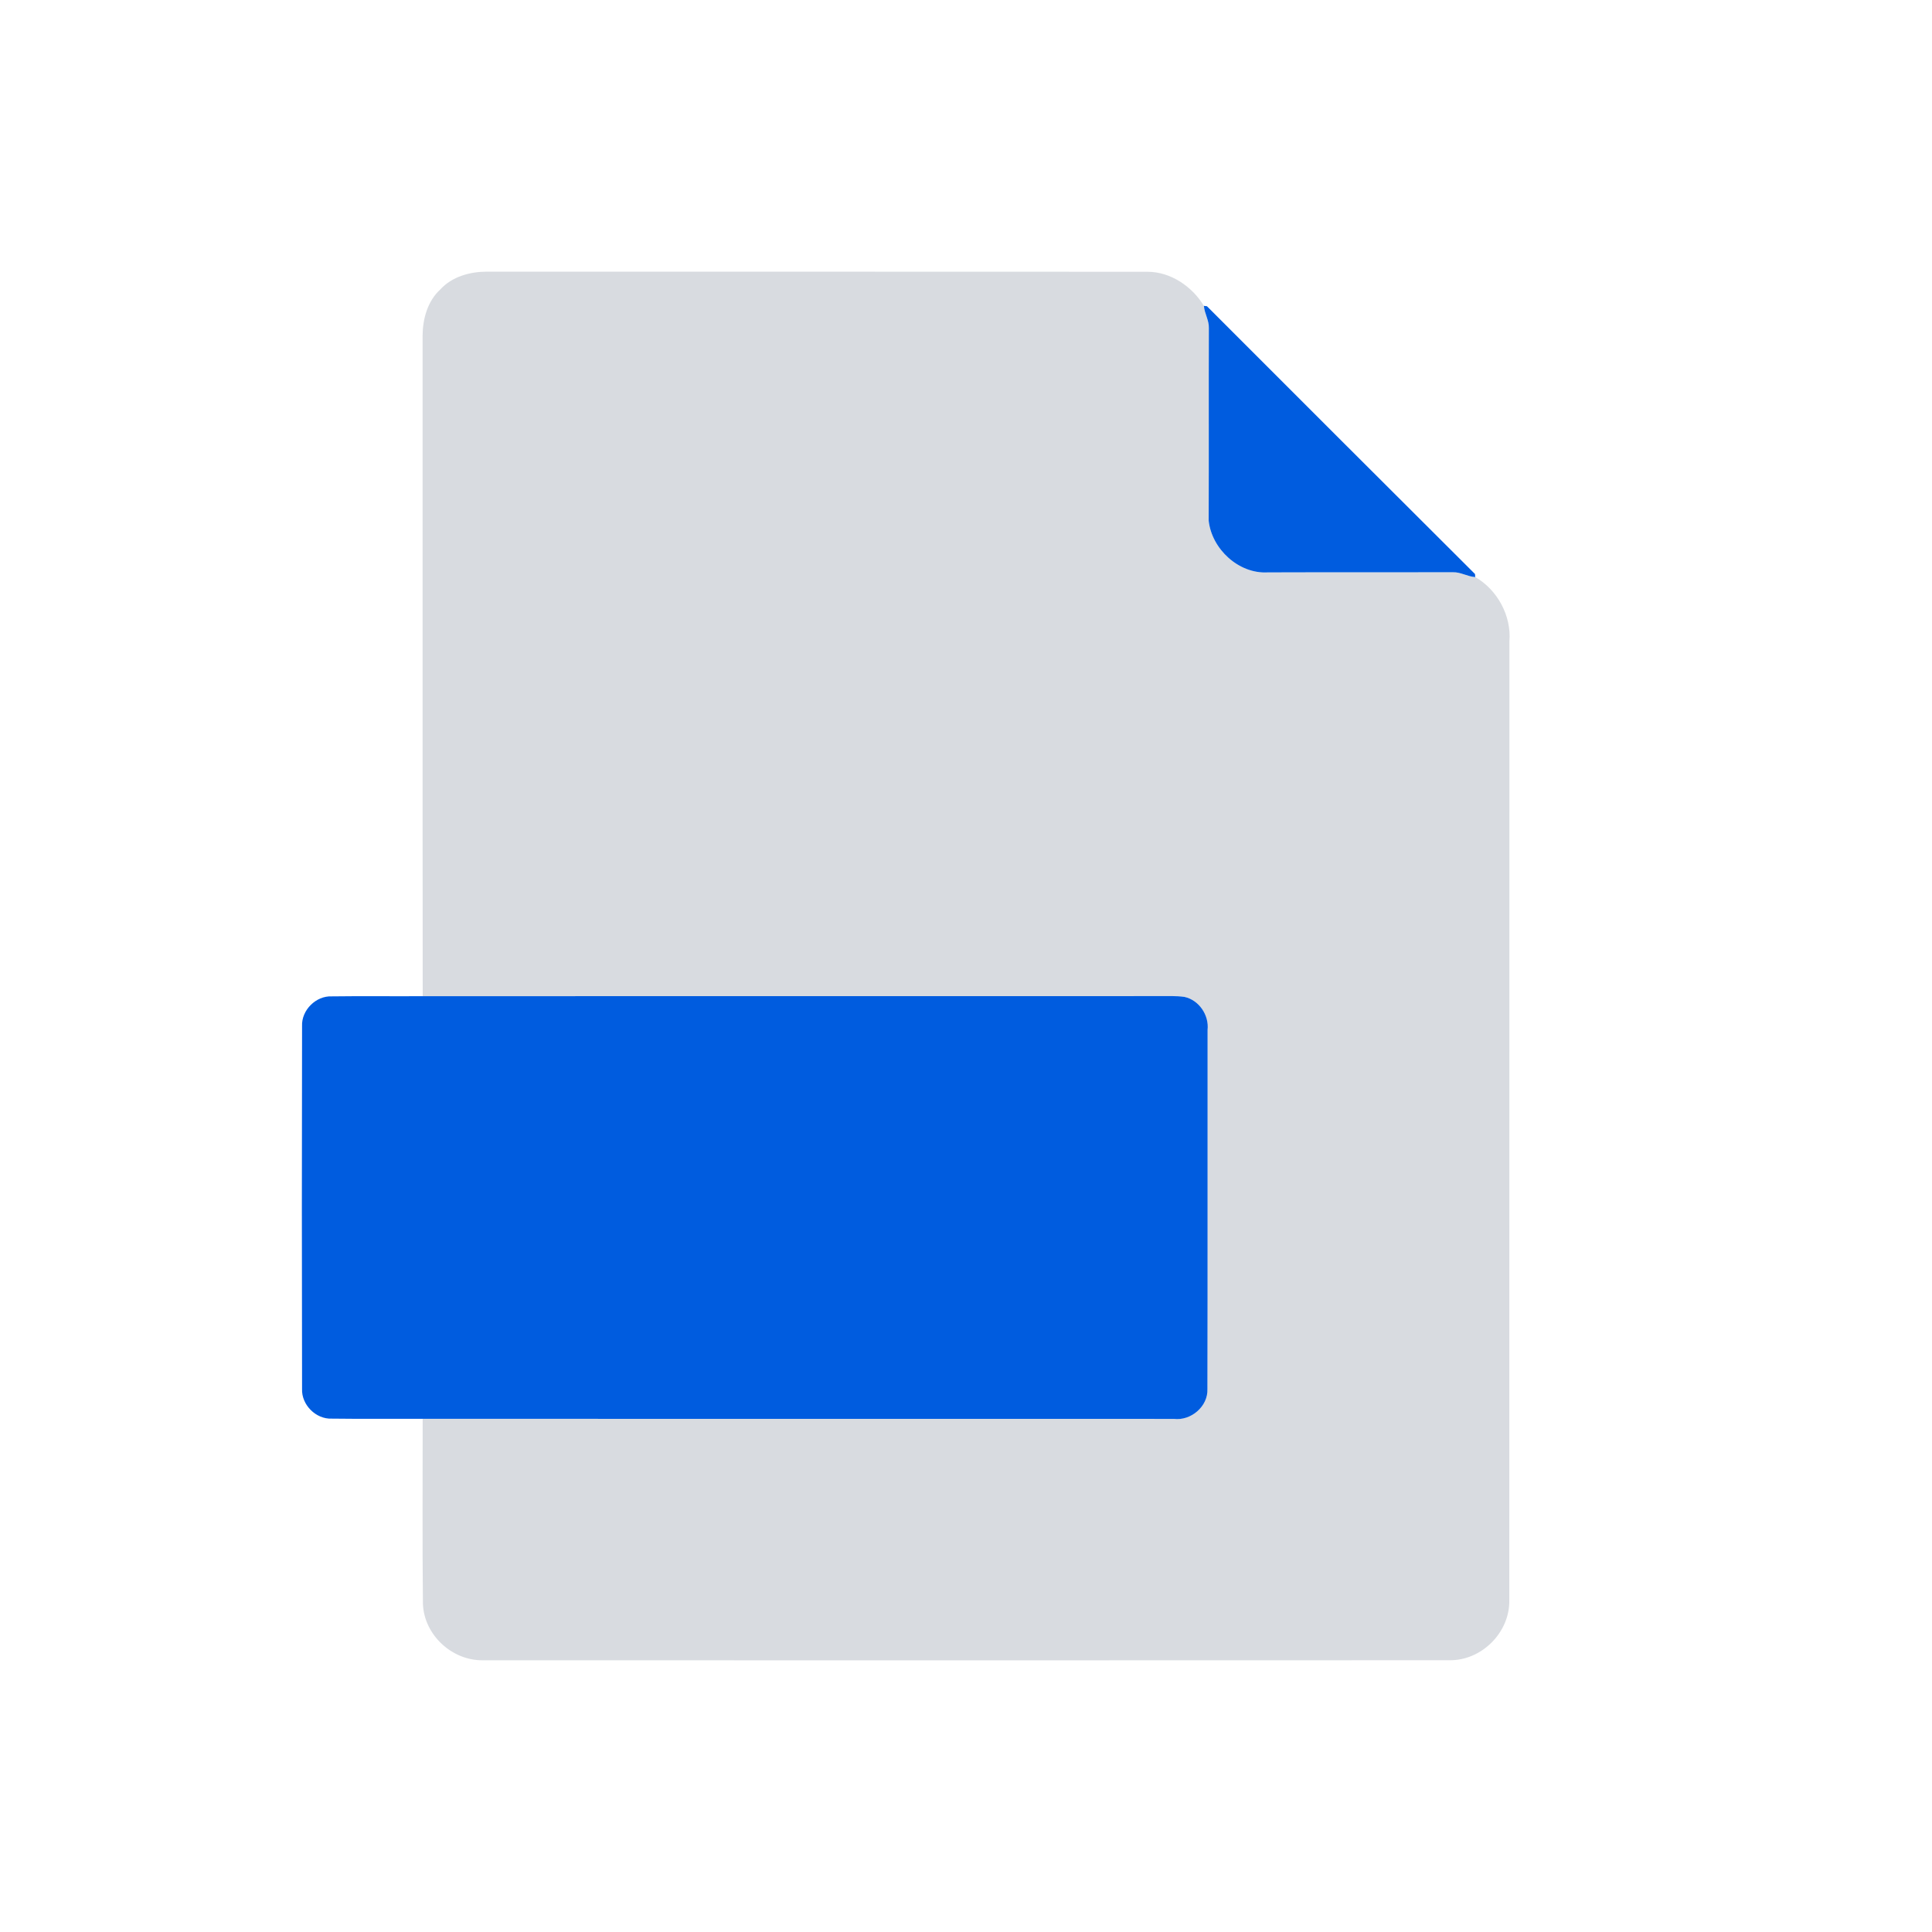
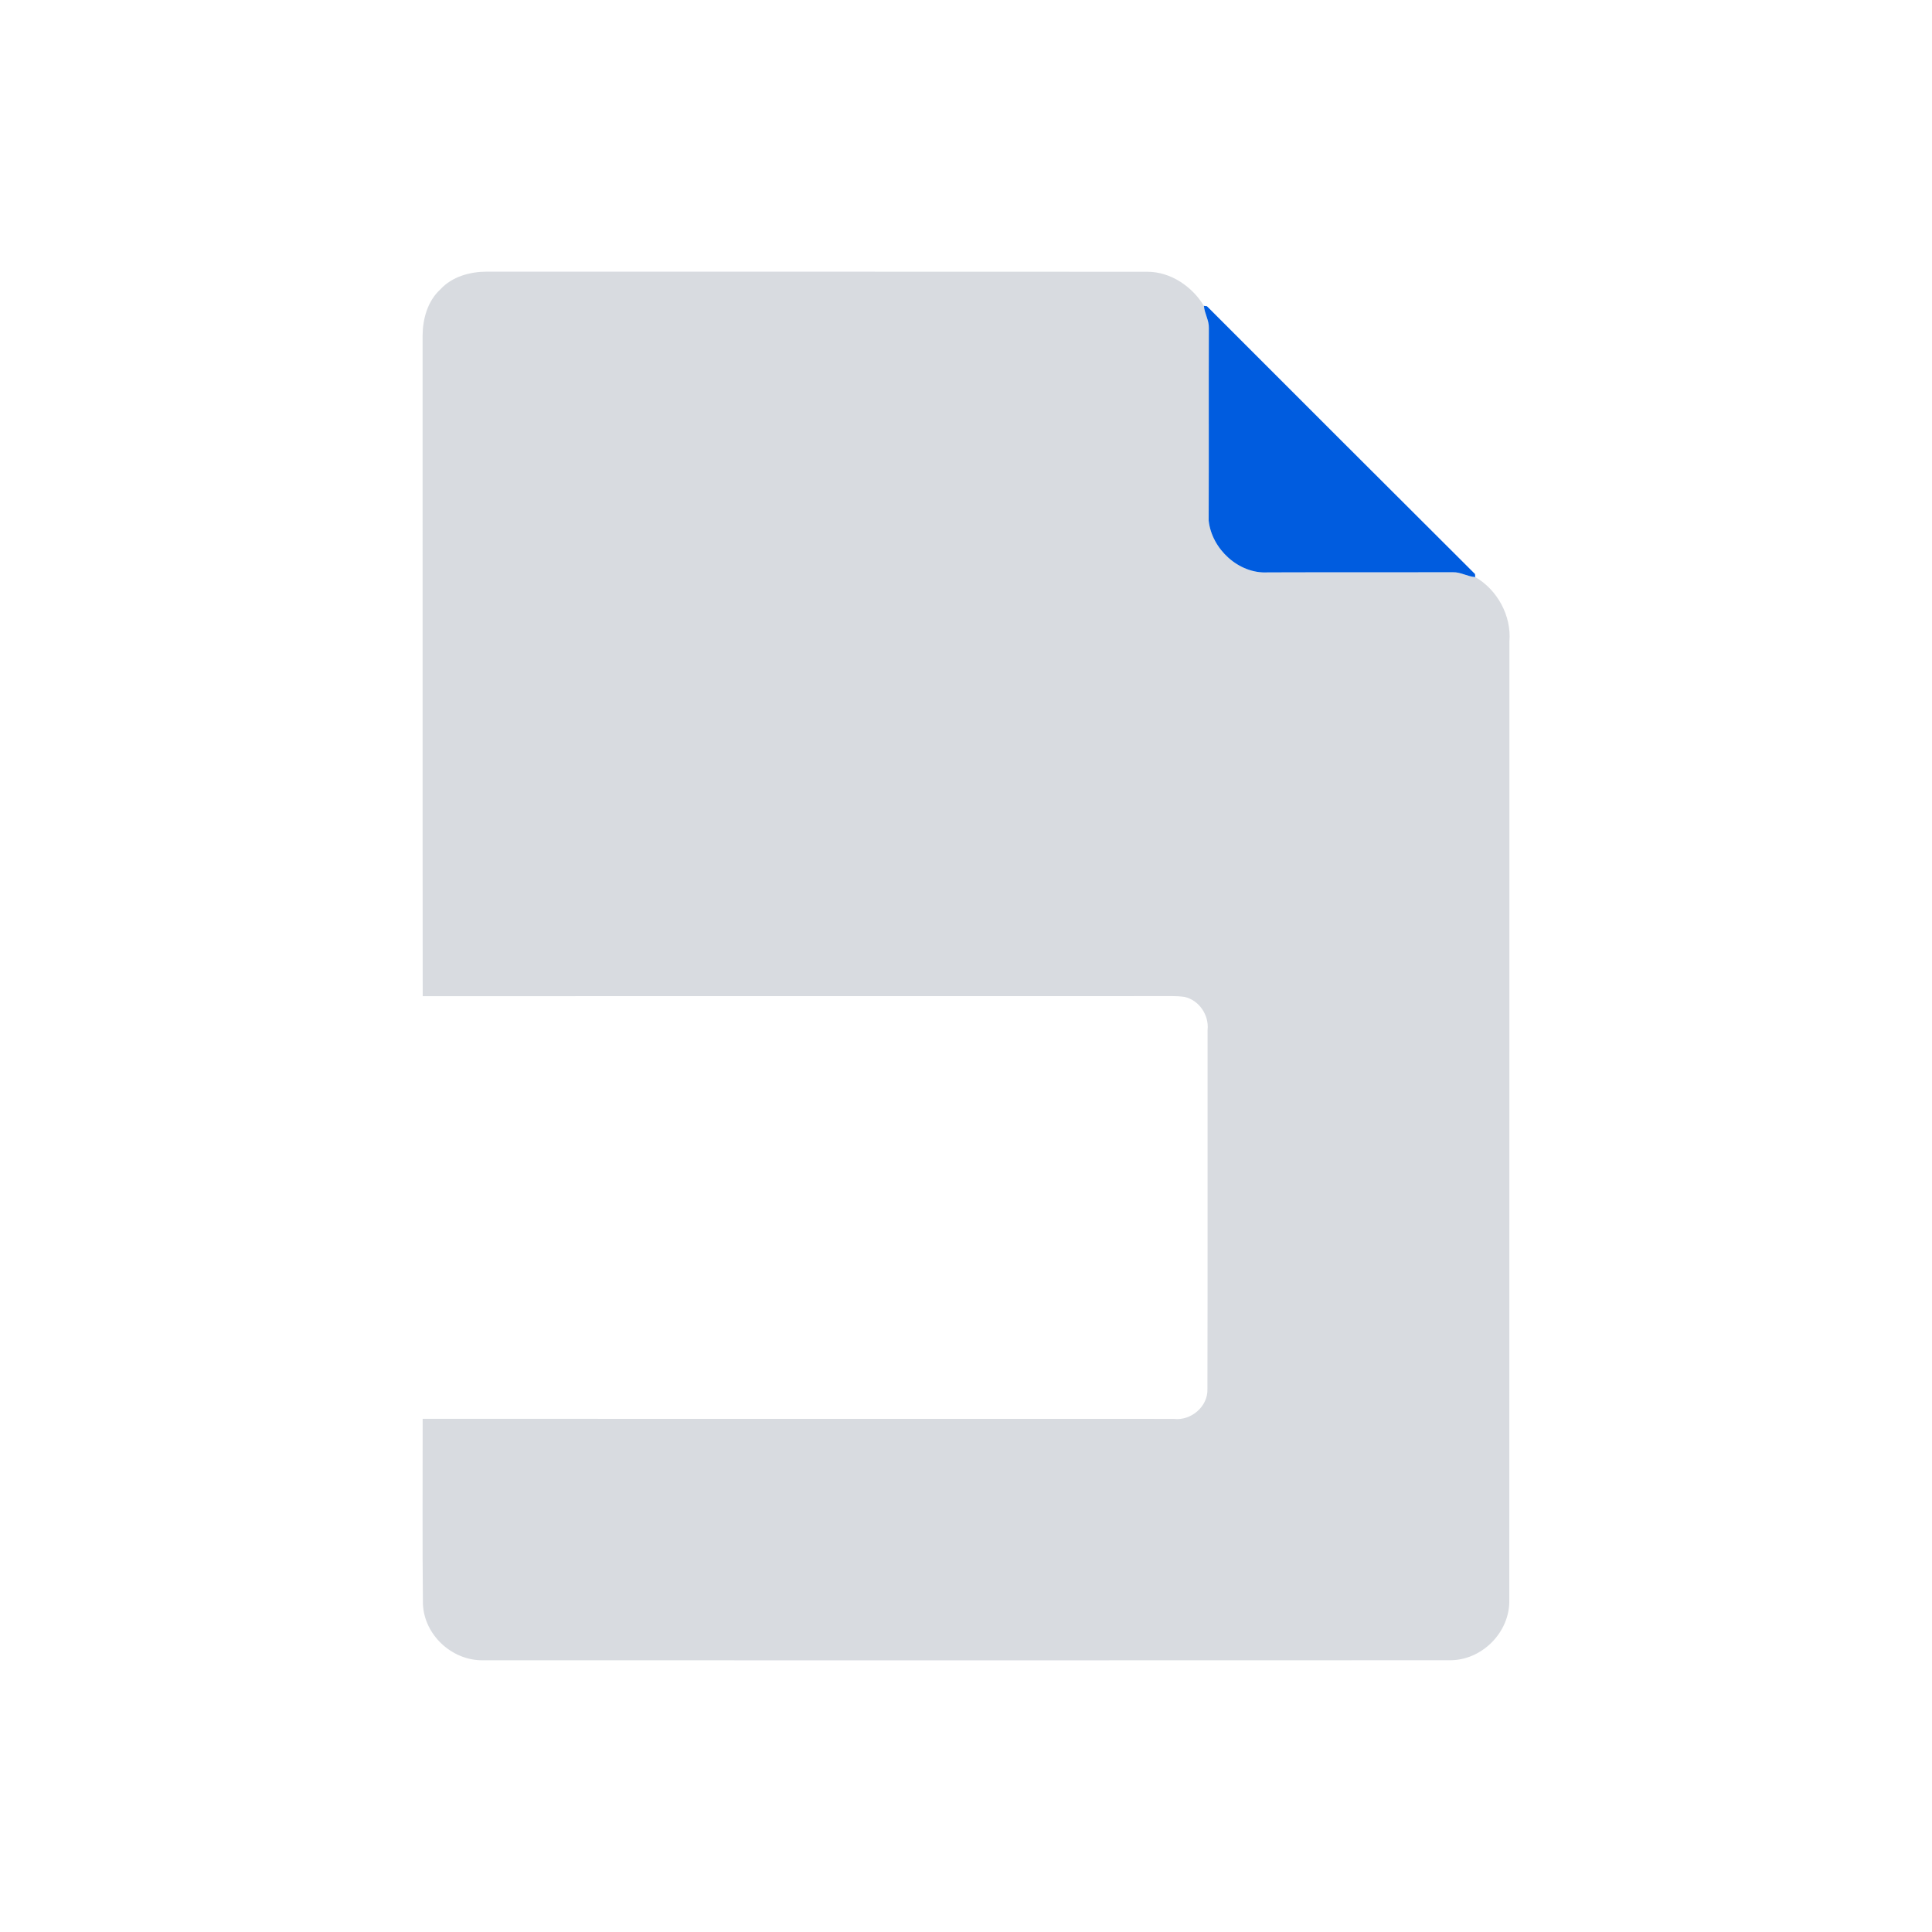
<svg xmlns="http://www.w3.org/2000/svg" width="512pt" height="512pt" viewBox="0 0 512 512" version="1.1">
  <g id="#d8dbe0ff">
    <path fill="#d8dbe0" opacity="1.00" d=" M 116.69 76.70 C 119.79 73.31 124.50 72.01 128.96 71.99 C 187.34 72.02 245.71 71.97 304.08 72.02 C 310.28 72.02 315.97 75.97 319.05 81.06 C 319.20 83.09 320.43 84.88 320.36 86.94 C 320.30 103.95 320.38 120.95 320.31 137.96 C 321.11 145.48 328.25 152.13 335.95 151.69 C 352.32 151.63 368.69 151.69 385.06 151.65 C 387.11 151.59 388.91 152.81 390.96 152.93 C 396.78 156.27 400.58 163.15 400.01 169.99 C 399.97 254.69 400.03 339.38 399.98 424.07 C 400.13 432.63 392.63 440.12 384.07 439.98 C 298.69 440.02 213.31 440.01 127.93 439.99 C 119.76 440.08 112.40 433.27 112.08 425.07 C 111.90 408.72 112.03 392.35 112.01 376.00 C 178.36 376.03 244.71 376.00 311.06 376.02 C 315.61 376.59 320.19 372.72 319.98 368.06 C 320.06 336.36 319.99 304.65 320.02 272.94 C 320.45 269.03 317.77 265.04 313.90 264.19 C 311.61 263.86 309.29 264.00 306.99 263.98 C 242.00 264.00 177.01 263.97 112.02 264.00 C 111.96 205.65 112.02 147.31 111.99 88.96 C 112.02 84.50 113.31 79.80 116.69 76.70 Z" />
  </g>
  <g id="#005CDFff">
    <path fill="#005CDF" opacity="1.00" d=" M 319.05 81.06 L 319.85 81.15 C 343.50 104.84 367.19 128.48 390.89 152.12 L 390.96 152.93 C 388.91 152.81 387.11 151.59 385.06 151.65 C 368.69 151.69 352.32 151.63 335.95 151.69 C 328.25 152.13 321.11 145.48 320.31 137.96 C 320.38 120.95 320.30 103.95 320.36 86.94 C 320.43 84.88 319.20 83.09 319.05 81.06 Z" />
-     <path fill="#005CDF" opacity="1.00" d=" M 80.05 271.92 C 79.86 267.72 83.72 263.86 87.92 264.05 C 95.95 263.94 103.99 264.05 112.02 264.00 C 177.01 263.97 242.00 264.00 306.99 263.98 C 309.29 264.00 311.61 263.86 313.90 264.19 C 317.77 265.04 320.45 269.03 320.02 272.94 C 319.99 304.65 320.06 336.36 319.98 368.06 C 320.19 372.72 315.61 376.59 311.06 376.02 C 244.71 376.00 178.36 376.03 112.01 376.00 C 103.98 375.96 95.95 376.06 87.92 375.95 C 83.71 376.14 79.87 372.27 80.05 368.08 C 79.98 336.03 79.98 303.97 80.05 271.92 Z" />
  </g>
</svg>